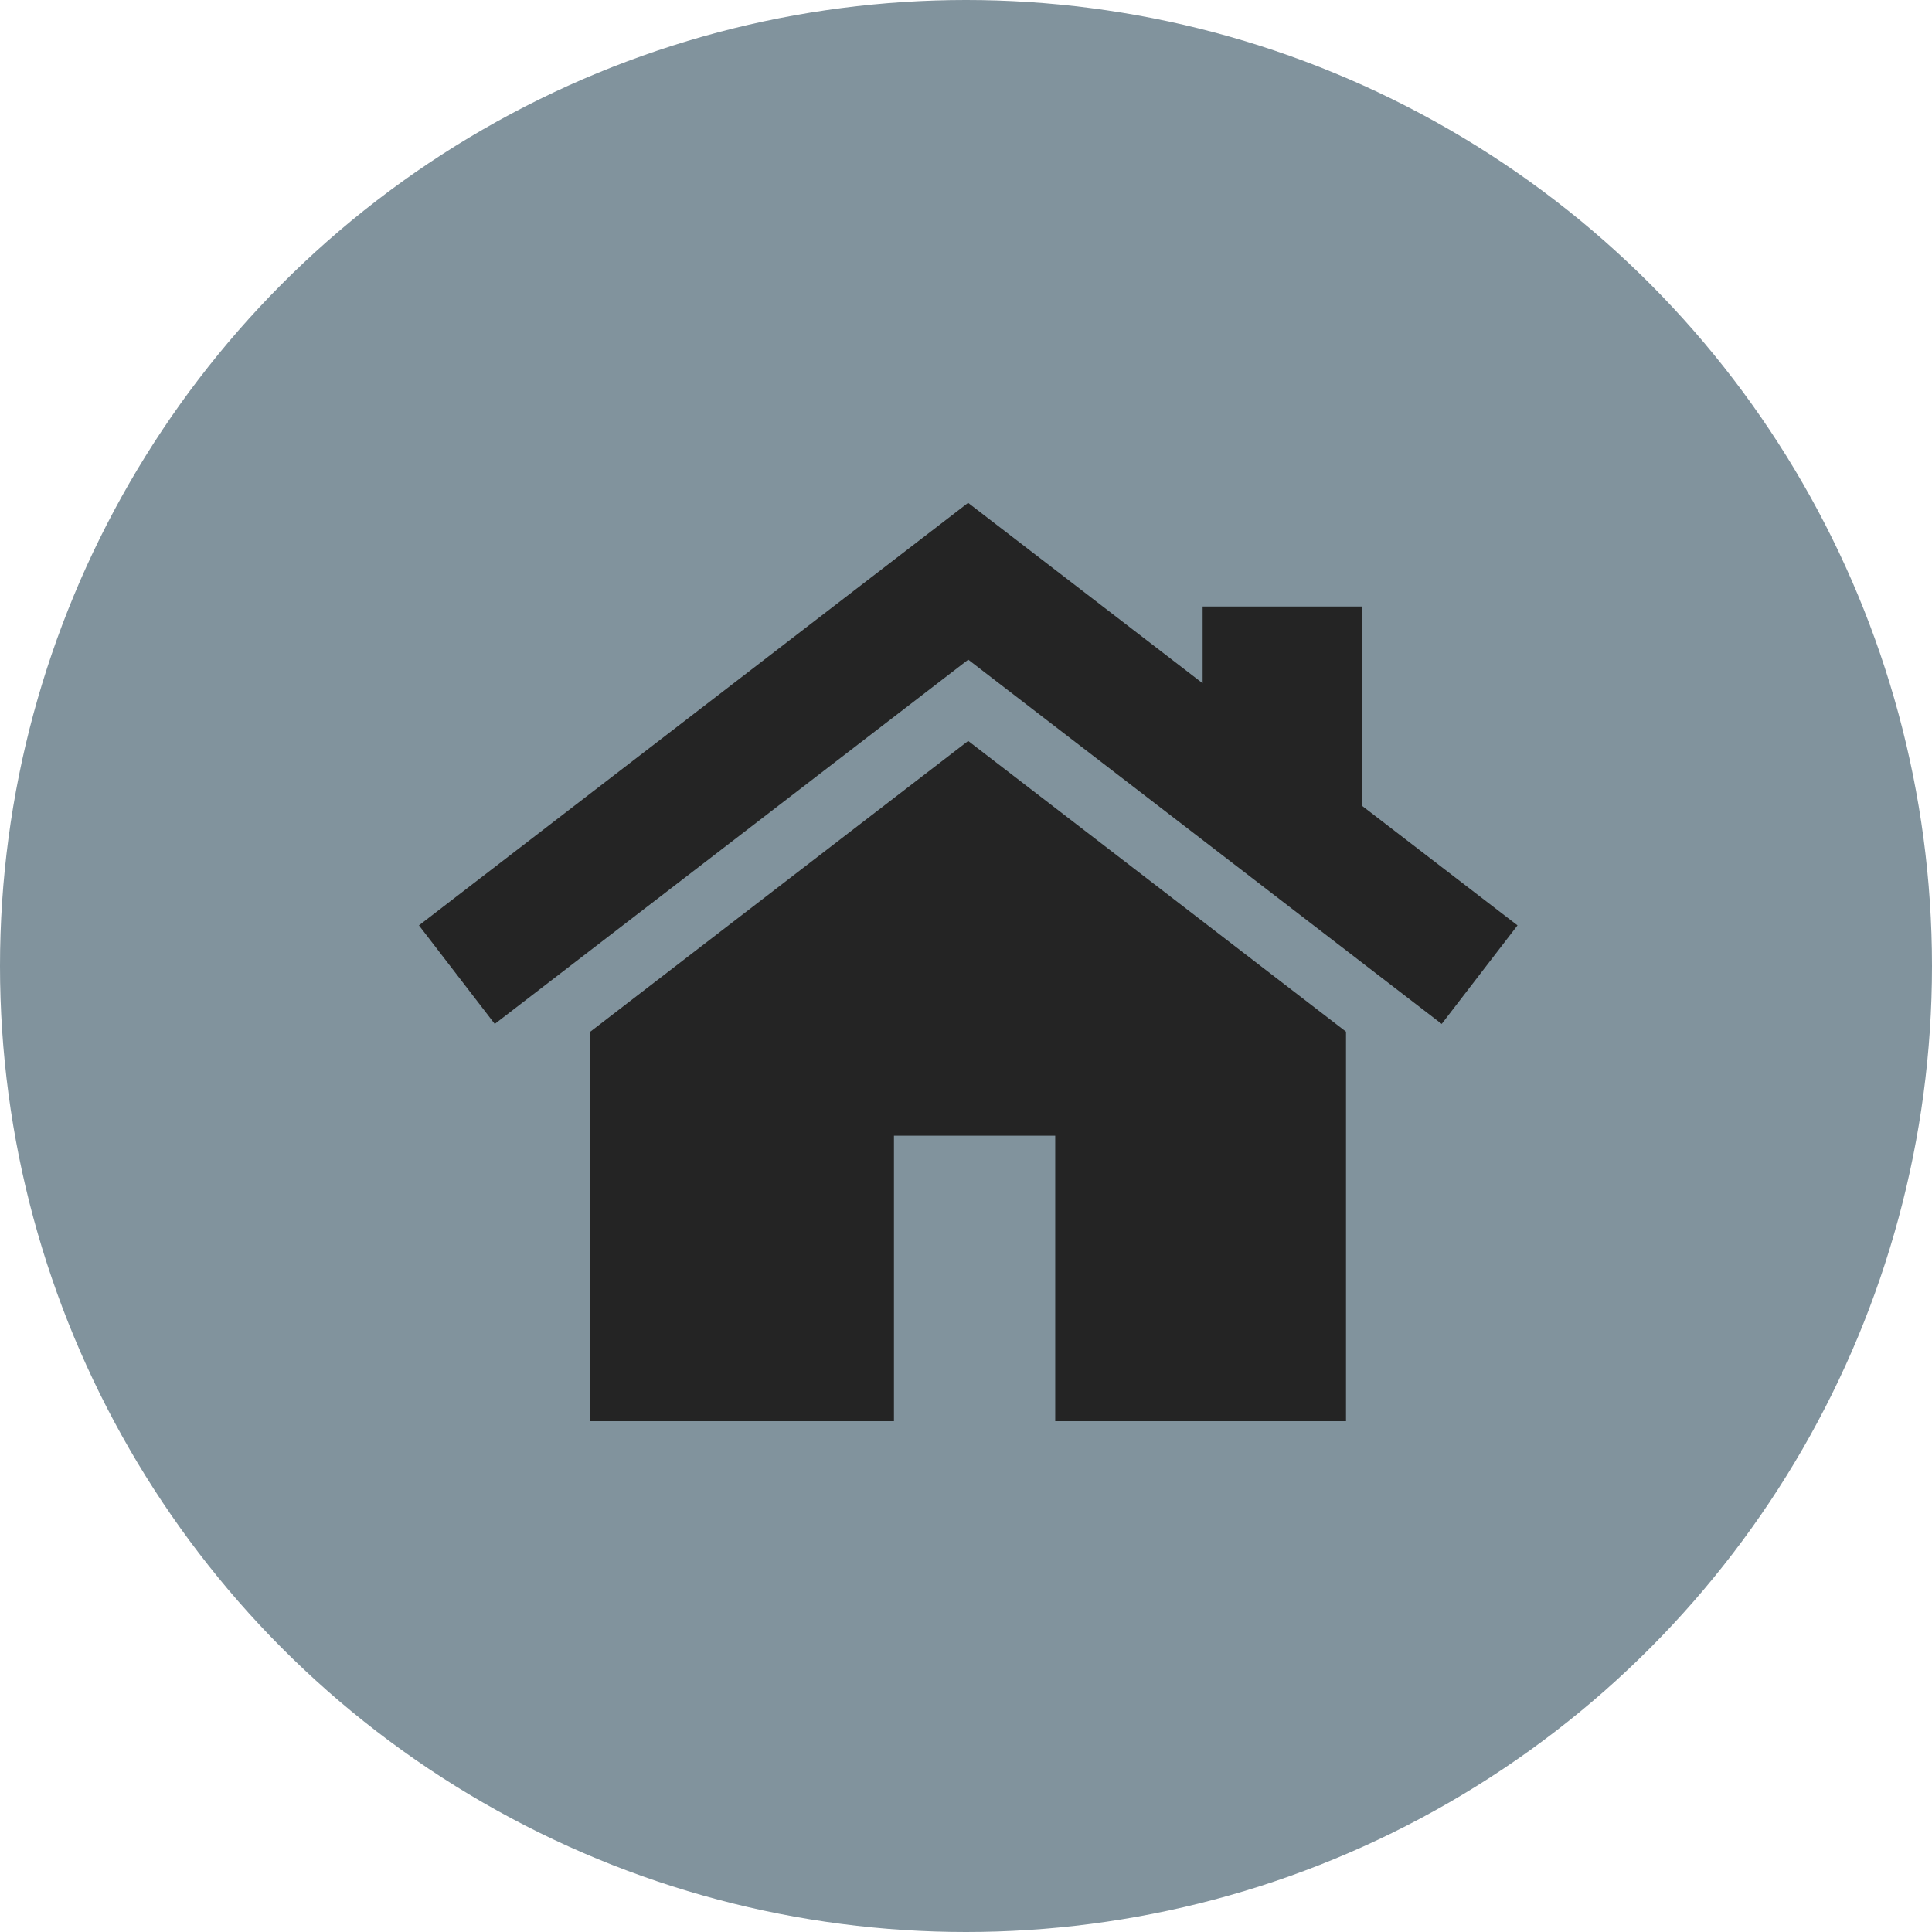
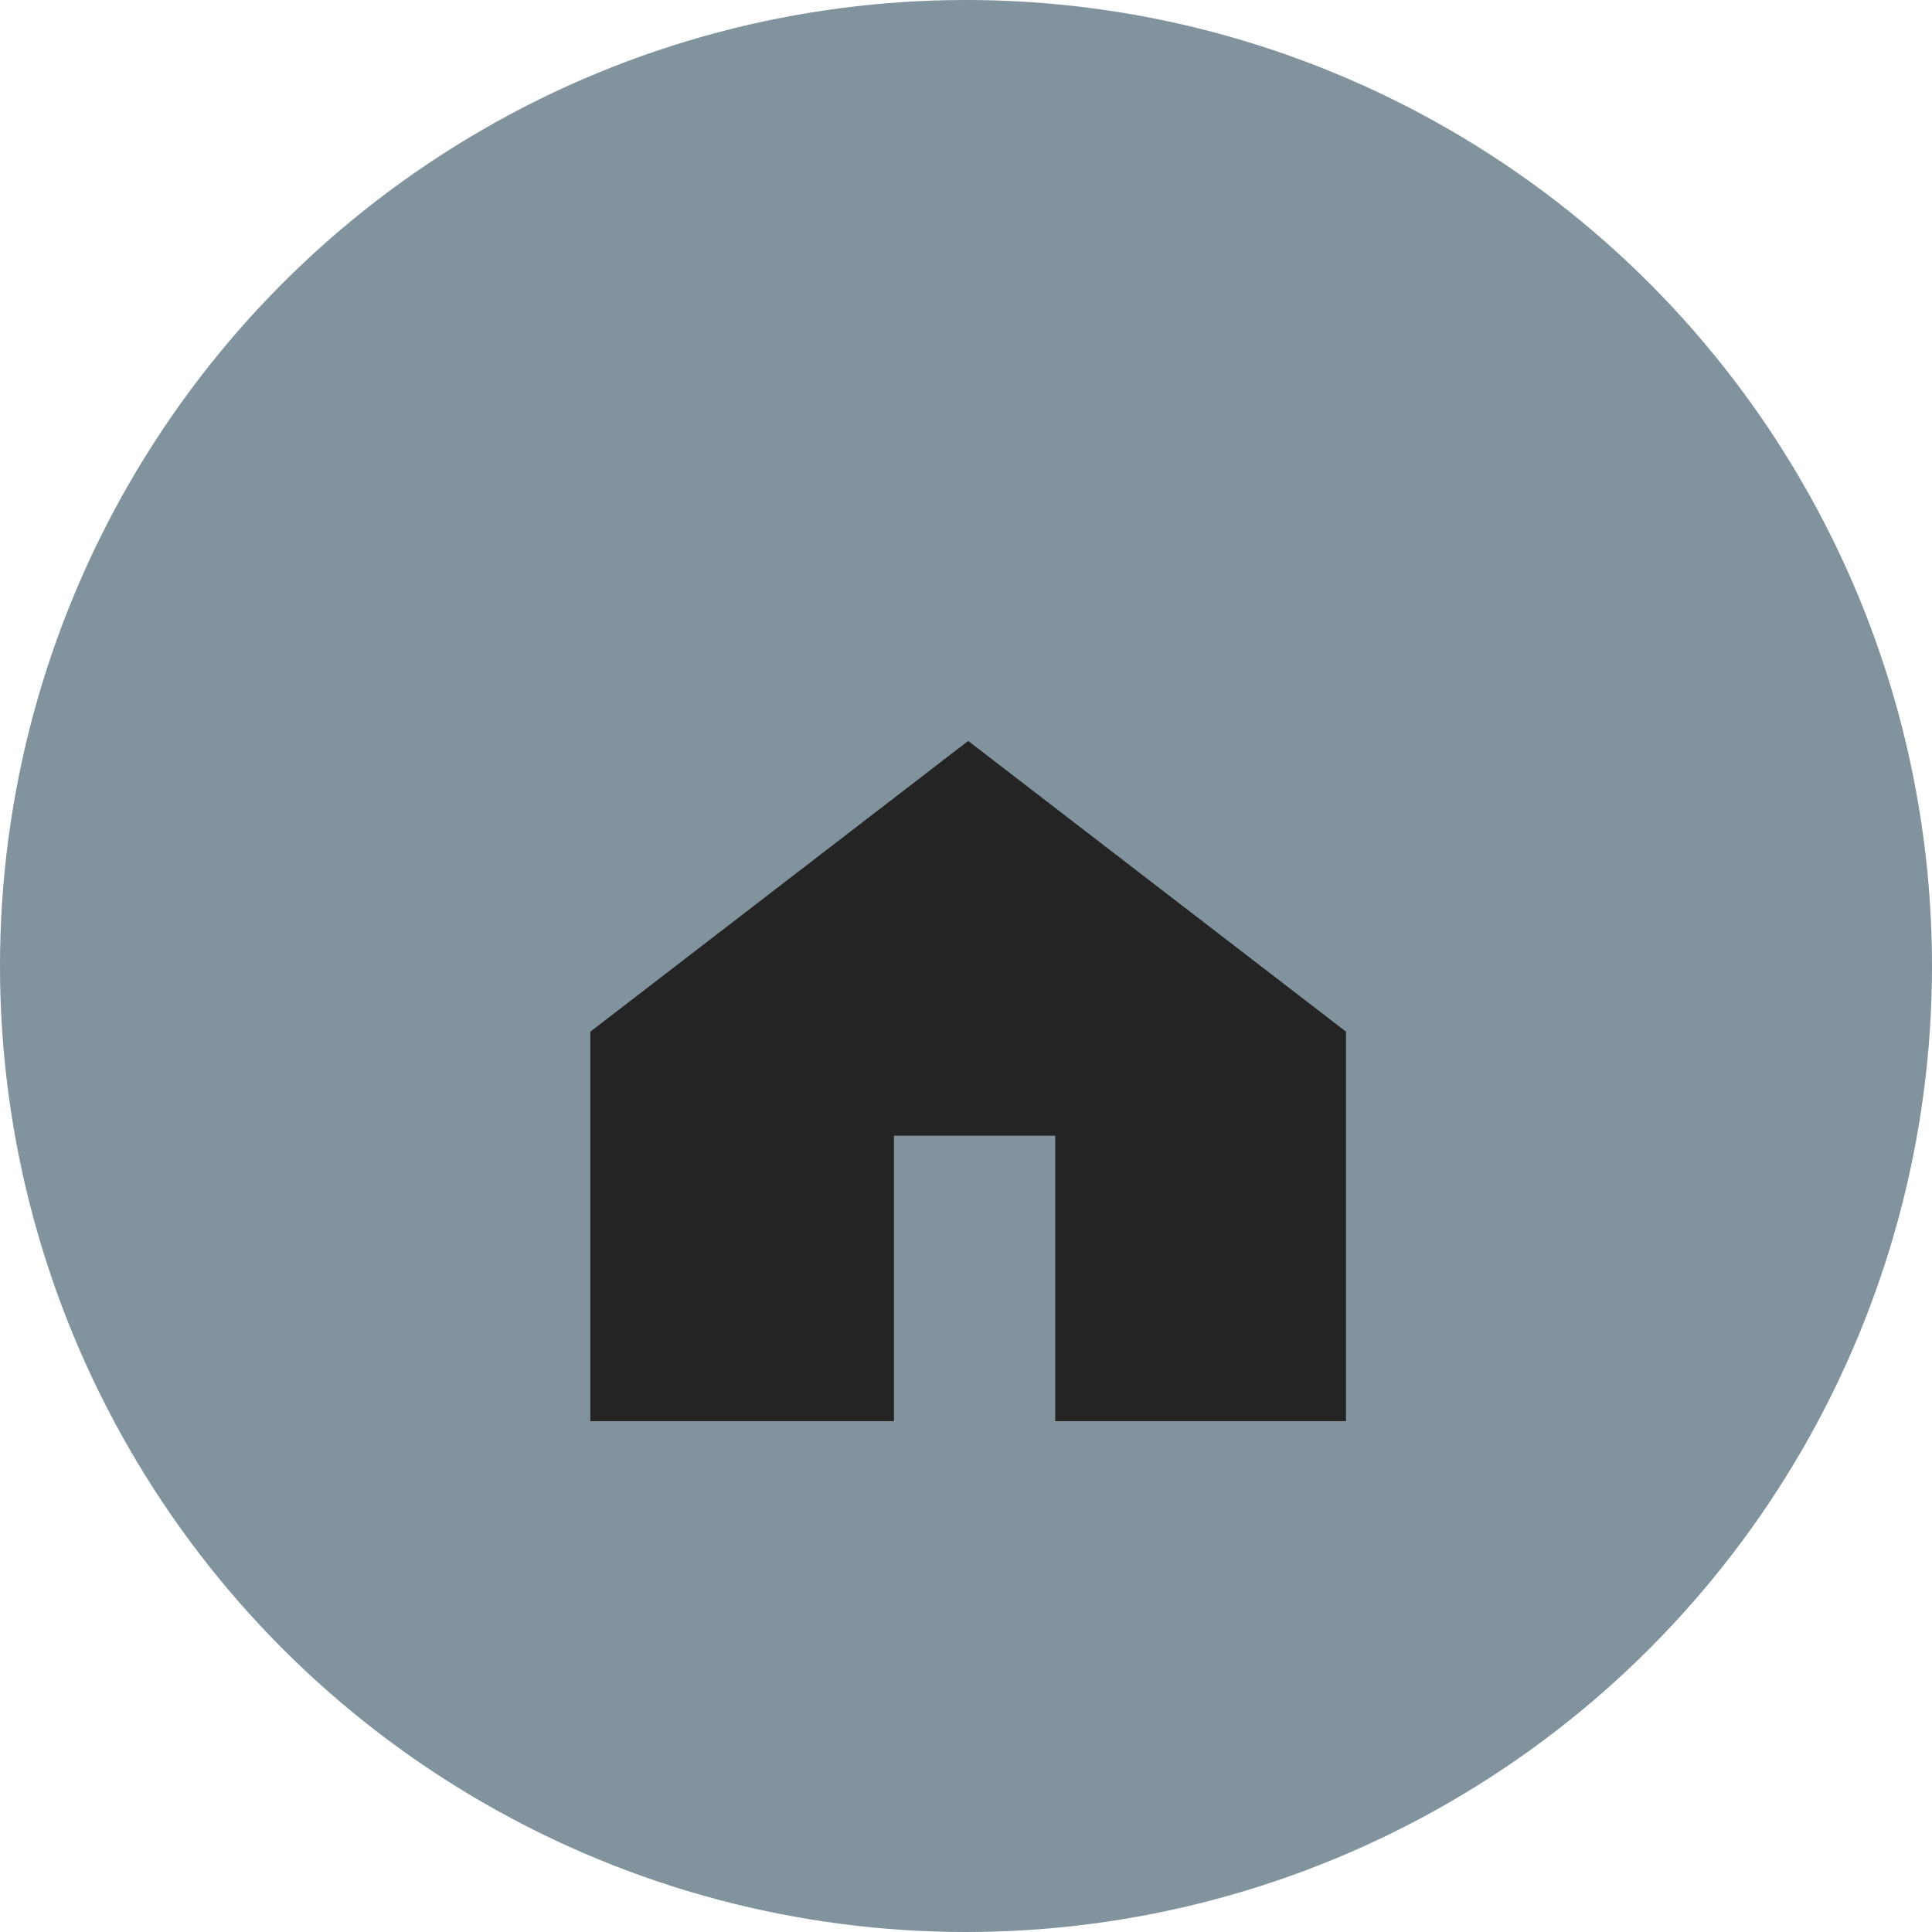
<svg xmlns="http://www.w3.org/2000/svg" id="Group_5190" data-name="Group 5190" width="71" height="71" viewBox="0 0 71 71">
  <circle id="Ellipse_102" data-name="Ellipse 102" cx="35.5" cy="35.5" r="35.5" fill="#81939d" />
  <g id="zuhause" transform="translate(15.396 18.479)">
    <g id="Group_1767" data-name="Group 1767" transform="translate(6.299 8.75)">
      <g id="Group_1766" data-name="Group 1766">
        <path id="Path_991" data-name="Path 991" d="M93.779,152.96,79.894,163.644v14.314H91.051v-10.49h5.927v10.49h10.686V163.644Z" transform="translate(-79.894 -152.96)" fill="#242424" />
      </g>
    </g>
    <g id="Group_1769" data-name="Group 1769" transform="translate(0)">
      <g id="Group_1768" data-name="Group 1768">
-         <path id="Path_992" data-name="Path 992" d="M34.651,53.111V45.792H28.8v2.82l-8.619-6.63L0,57.51l2.786,3.622,17.4-13.387,17.4,13.387,2.786-3.622Z" transform="translate(0 -41.982)" fill="#242424" />
-       </g>
+         </g>
    </g>
  </g>
</svg>